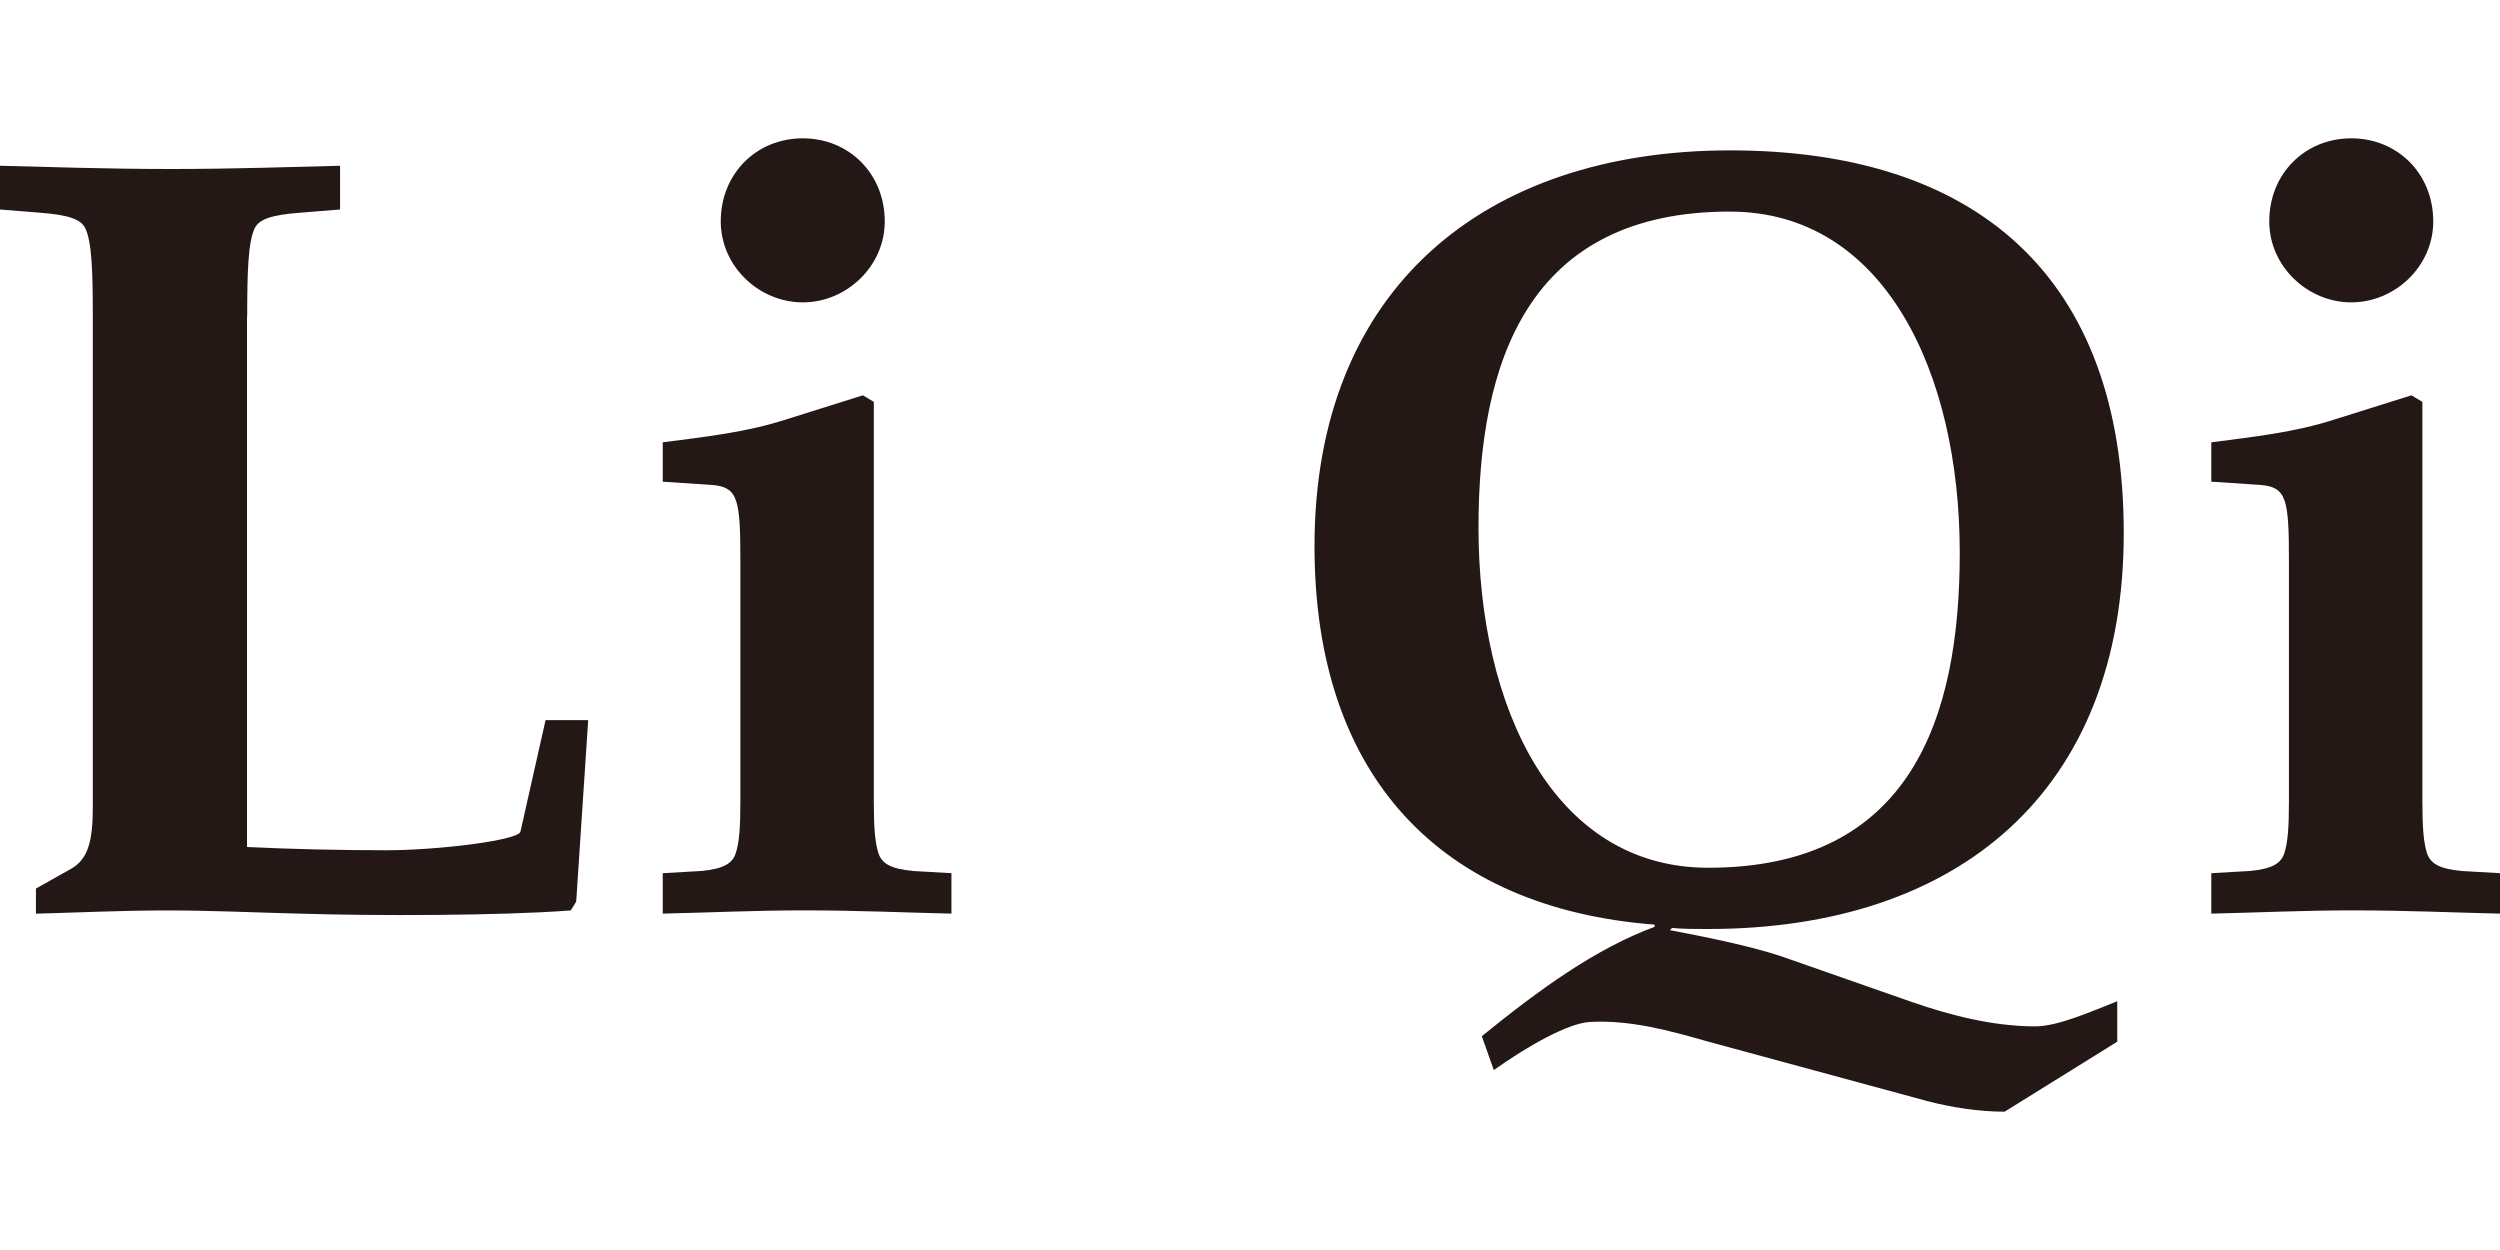
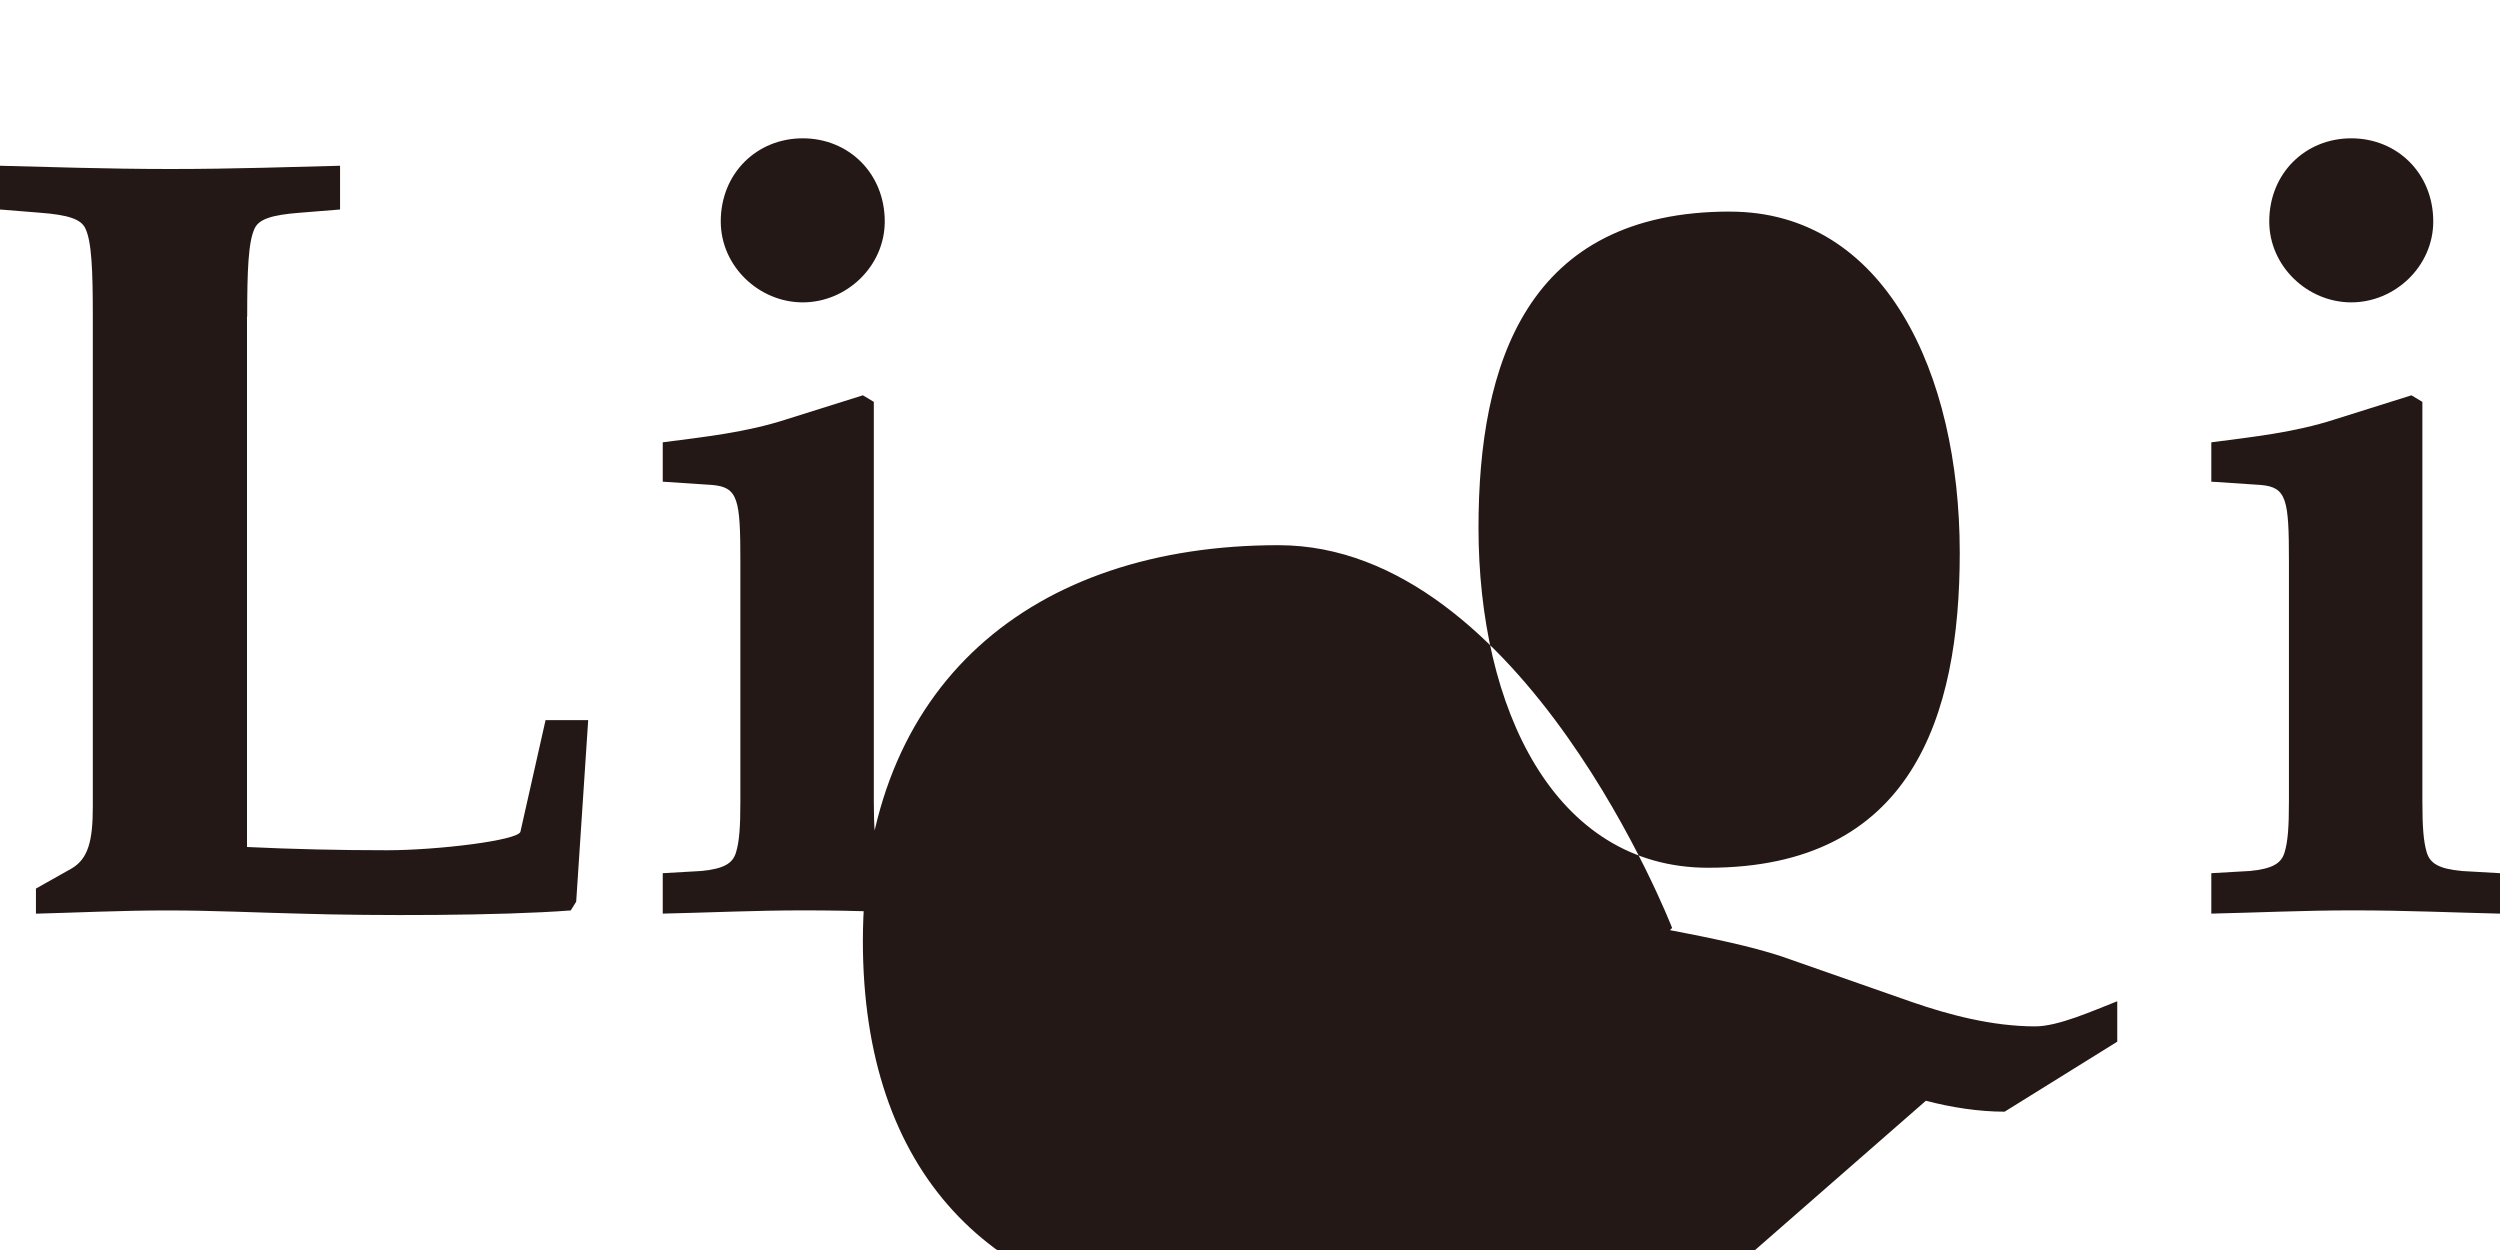
<svg xmlns="http://www.w3.org/2000/svg" id="_图层_1" data-name="图层_1" version="1.1" viewBox="0 0 400 200">
  <defs>
    <style>
      .st0 {
        fill: #231815;
      }
    </style>
  </defs>
-   <path class="st0" d="M376.2,22.13c-7.35,0-13.12,5.6-13.12,13.3,0,7.17,6.12,12.95,13.12,12.95s13.12-5.77,13.12-12.95c0-7.7-5.77-13.3-13.12-13.3M366.23,128.17c0,4.2-.17,6.47-.7,8.22-.52,1.75-1.92,2.62-5.6,2.97l-6.12.35v6.47c7.52-.17,14.87-.52,22.57-.52,8.75,0,16.1.35,23.62.52v-6.47l-6.12-.35c-3.67-.35-5.07-1.22-5.6-2.97-.52-1.75-.7-4.02-.7-8.22v-63.87l-1.75-1.05-12.25,3.85c-6.47,2.1-13.12,2.8-19.77,3.67v6.3l7.87.52c4.2.35,4.55,2.27,4.55,12.25v38.32ZM276.81,33.86c24.67,0,36.75,25.72,36.75,54.59,0,26.25-7.7,50.39-40.25,50.39-24.67,0-36.75-25.55-36.75-54.42,0-26.25,7.7-50.57,40.25-50.57M308.14,176.12c4.02,1.05,8.4,1.75,12.6,1.75l18.02-11.2v-6.47c-4.02,1.57-9.45,4.02-13.12,4.02-7,0-14-1.92-19.6-3.85l-21-7.35c-4.72-1.57-11.37-2.97-17.85-4.2l.35-.35c1.57.17,3.67.17,5.77.17,40.07,0,66.49-22.05,66.49-63.34s-23.8-61.24-62.99-61.24-66.49,22.05-66.49,63.34c0,36.92,20.3,57.92,54.42,60.54v.35c-9.45,3.5-18.37,9.97-27.65,17.5l1.92,5.42c5.42-3.85,11.9-7.52,15.4-7.7,6.47-.35,12.77,1.4,18.9,3.15l34.82,9.45ZM128.44,22.13c-7.35,0-13.12,5.6-13.12,13.3,0,7.17,6.12,12.95,13.12,12.95s13.12-5.77,13.12-12.95c0-7.7-5.77-13.3-13.12-13.3M118.46,128.17c0,4.2-.17,6.47-.7,8.22-.52,1.75-1.92,2.62-5.6,2.97l-6.12.35v6.47c7.52-.17,14.87-.52,22.57-.52,8.75,0,16.1.35,23.62.52v-6.47l-6.12-.35c-3.67-.35-5.07-1.22-5.6-2.97-.52-1.75-.7-4.02-.7-8.22v-63.87l-1.75-1.05-12.25,3.85c-6.47,2.1-13.12,2.8-19.77,3.67v6.3l7.87.52c4.2.35,4.55,2.27,4.55,12.25v38.32ZM39.55,50.66c0-7.35.17-12.07,1.22-14.17.7-1.4,2.62-2.1,7.17-2.45l6.47-.52v-7c-7.17.17-16.8.52-27.12.52s-20.12-.35-27.3-.52v7l6.47.52c4.55.35,6.47,1.05,7.17,2.45,1.05,2.1,1.22,6.82,1.22,14.17v78.39c0,5.42-.7,8.4-3.5,9.97l-5.6,3.15v4.02c6.47-.17,13.65-.52,21-.52s14.35.35,21.52.52c11.37.35,31.67.35,43.05-.52l.87-1.4,1.92-29.05h-6.82l-4.02,17.85c-.35,1.4-13.3,2.97-21.35,2.97-7.52,0-15.05-.17-22.4-.52V50.66Z" />
+   <path class="st0" d="M376.2,22.13c-7.35,0-13.12,5.6-13.12,13.3,0,7.17,6.12,12.95,13.12,12.95s13.12-5.77,13.12-12.95c0-7.7-5.77-13.3-13.12-13.3M366.23,128.17c0,4.2-.17,6.47-.7,8.22-.52,1.75-1.92,2.62-5.6,2.97l-6.12.35v6.47c7.52-.17,14.87-.52,22.57-.52,8.75,0,16.1.35,23.62.52v-6.47l-6.12-.35c-3.67-.35-5.07-1.22-5.6-2.97-.52-1.75-.7-4.02-.7-8.22v-63.87l-1.75-1.05-12.25,3.85c-6.47,2.1-13.12,2.8-19.77,3.67v6.3l7.87.52c4.2.35,4.55,2.27,4.55,12.25v38.32ZM276.81,33.86c24.67,0,36.75,25.72,36.75,54.59,0,26.25-7.7,50.39-40.25,50.39-24.67,0-36.75-25.55-36.75-54.42,0-26.25,7.7-50.57,40.25-50.57M308.14,176.12c4.02,1.05,8.4,1.75,12.6,1.75l18.02-11.2v-6.47c-4.02,1.57-9.45,4.02-13.12,4.02-7,0-14-1.92-19.6-3.85l-21-7.35c-4.72-1.57-11.37-2.97-17.85-4.2l.35-.35s-23.8-61.24-62.99-61.24-66.49,22.05-66.49,63.34c0,36.92,20.3,57.92,54.42,60.54v.35c-9.45,3.5-18.37,9.97-27.65,17.5l1.92,5.42c5.42-3.85,11.9-7.52,15.4-7.7,6.47-.35,12.77,1.4,18.9,3.15l34.82,9.45ZM128.44,22.13c-7.35,0-13.12,5.6-13.12,13.3,0,7.17,6.12,12.95,13.12,12.95s13.12-5.77,13.12-12.95c0-7.7-5.77-13.3-13.12-13.3M118.46,128.17c0,4.2-.17,6.47-.7,8.22-.52,1.75-1.92,2.62-5.6,2.97l-6.12.35v6.47c7.52-.17,14.87-.52,22.57-.52,8.75,0,16.1.35,23.62.52v-6.47l-6.12-.35c-3.67-.35-5.07-1.22-5.6-2.97-.52-1.75-.7-4.02-.7-8.22v-63.87l-1.75-1.05-12.25,3.85c-6.47,2.1-13.12,2.8-19.77,3.67v6.3l7.87.52c4.2.35,4.55,2.27,4.55,12.25v38.32ZM39.55,50.66c0-7.35.17-12.07,1.22-14.17.7-1.4,2.62-2.1,7.17-2.45l6.47-.52v-7c-7.17.17-16.8.52-27.12.52s-20.12-.35-27.3-.52v7l6.47.52c4.55.35,6.47,1.05,7.17,2.45,1.05,2.1,1.22,6.82,1.22,14.17v78.39c0,5.42-.7,8.4-3.5,9.97l-5.6,3.15v4.02c6.47-.17,13.65-.52,21-.52s14.35.35,21.52.52c11.37.35,31.67.35,43.05-.52l.87-1.4,1.92-29.05h-6.82l-4.02,17.85c-.35,1.4-13.3,2.97-21.35,2.97-7.52,0-15.05-.17-22.4-.52V50.66Z" />
</svg>